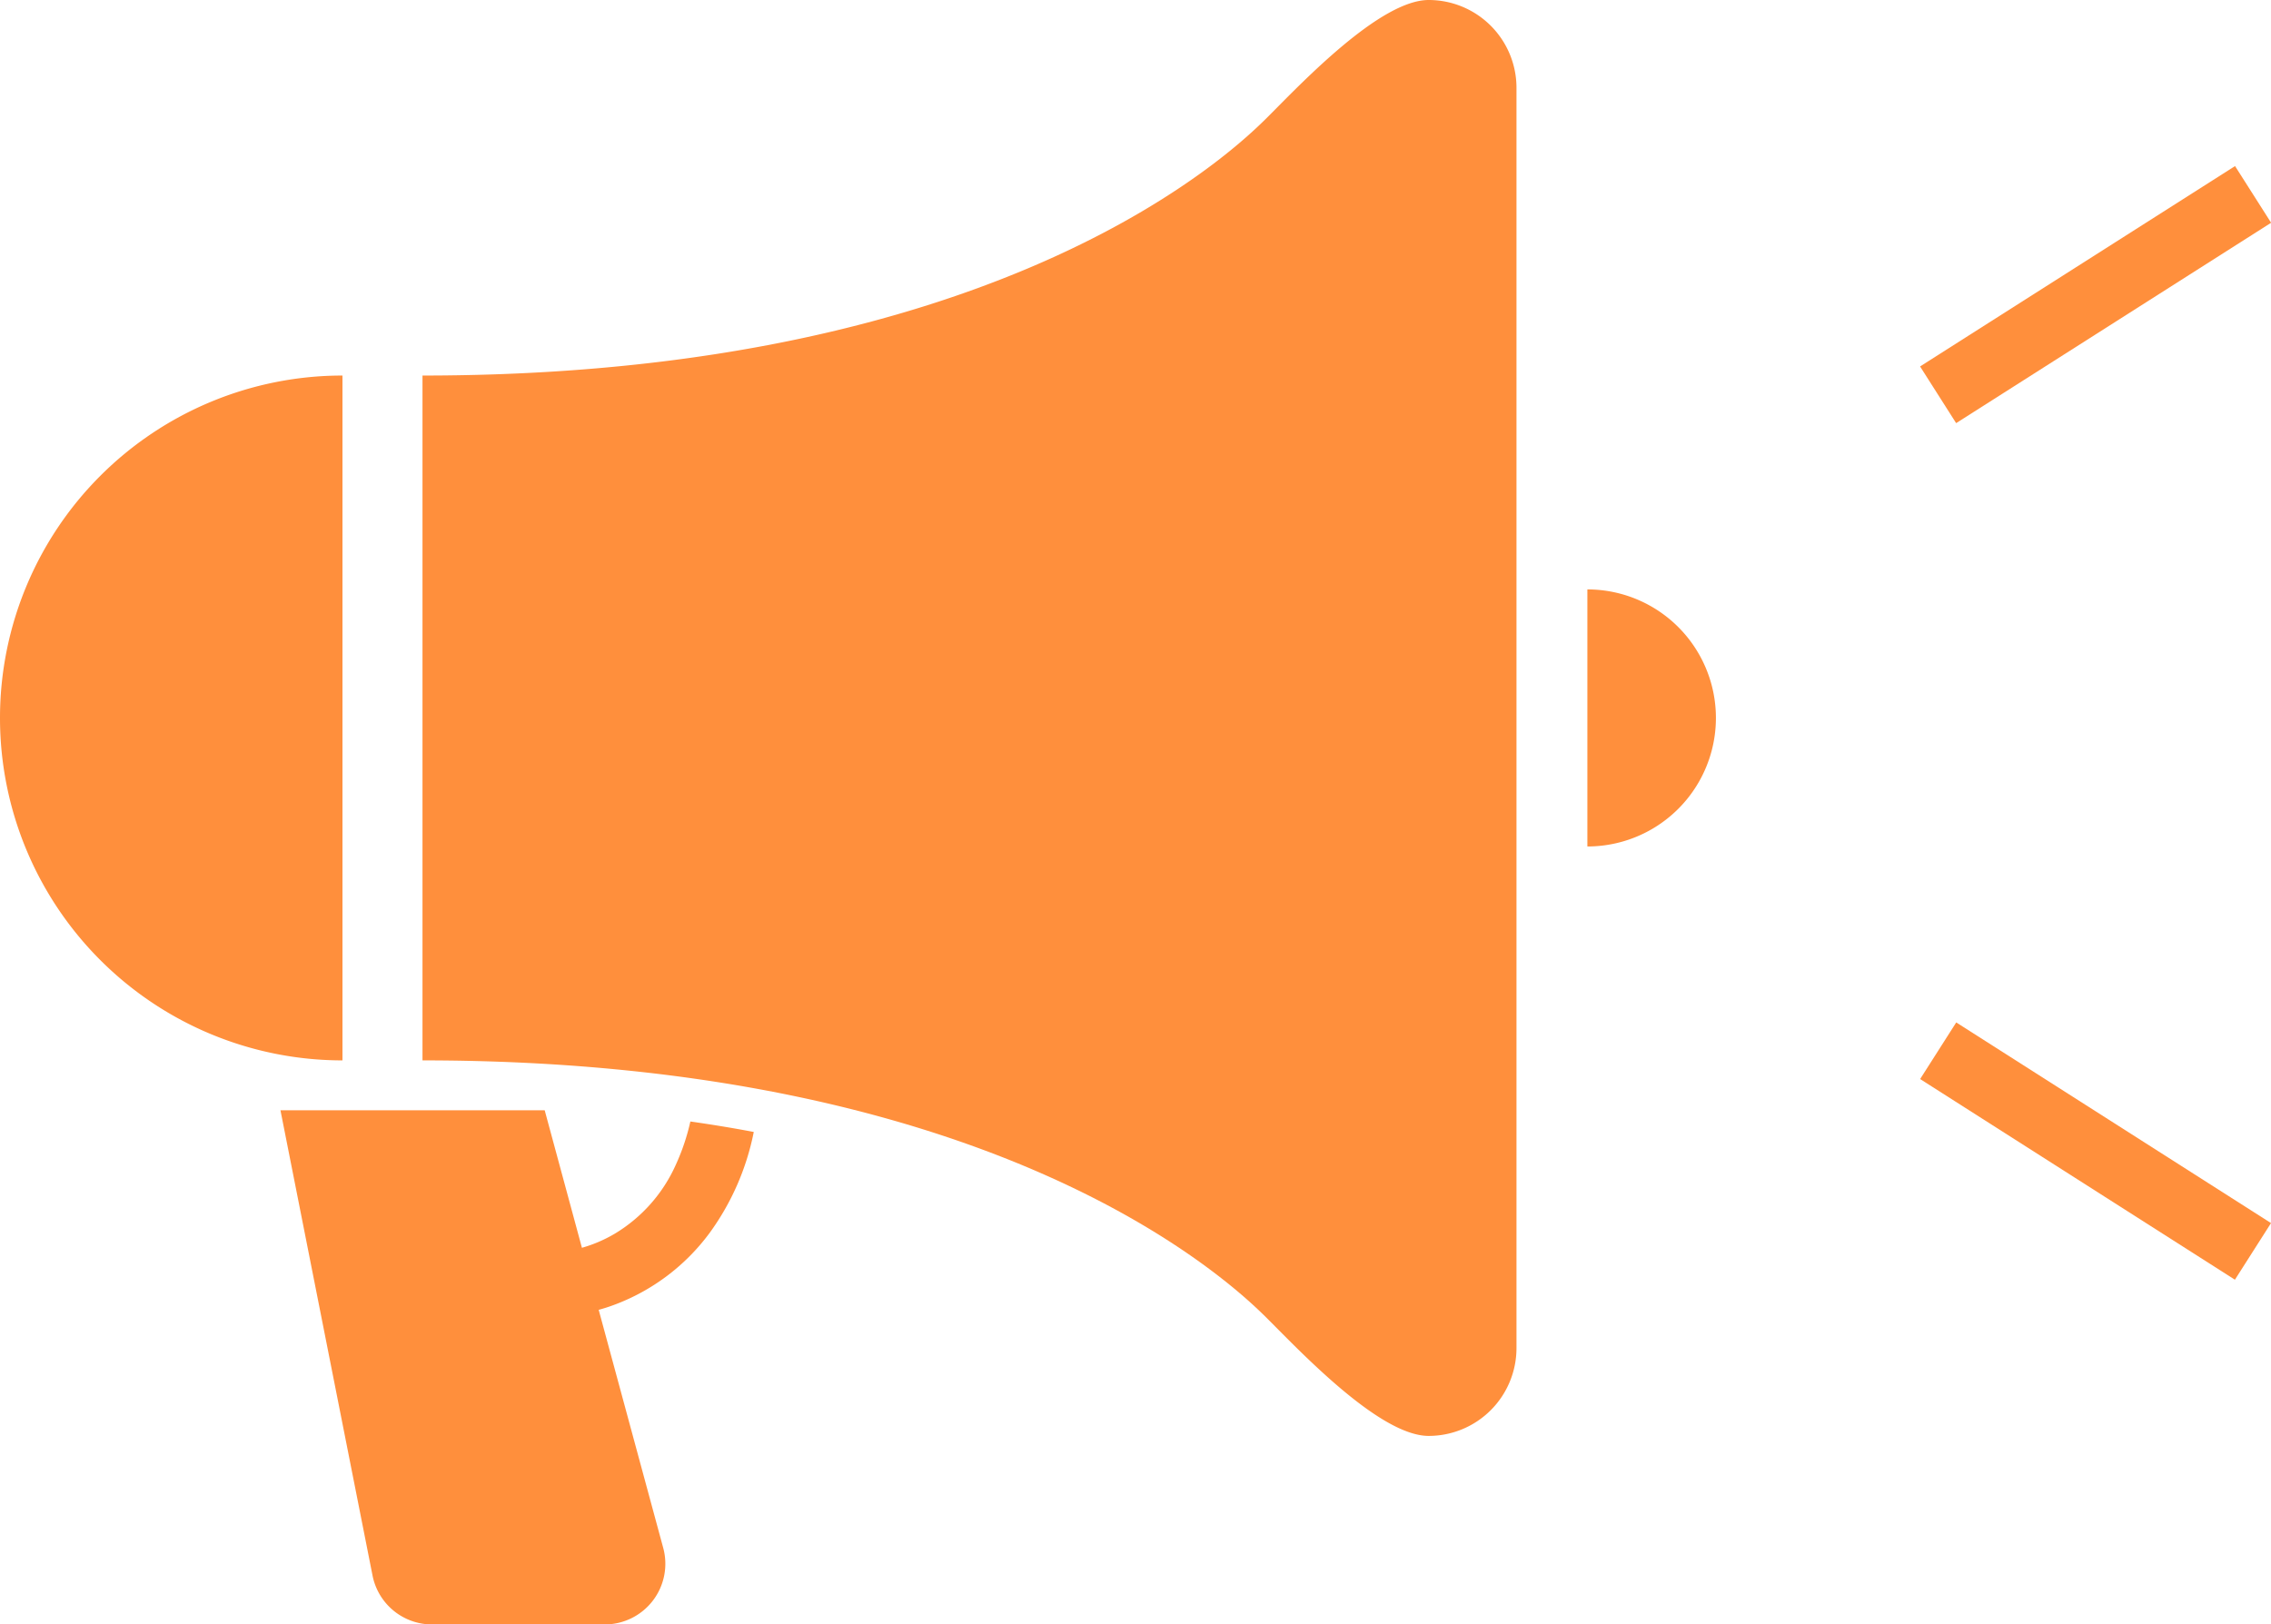
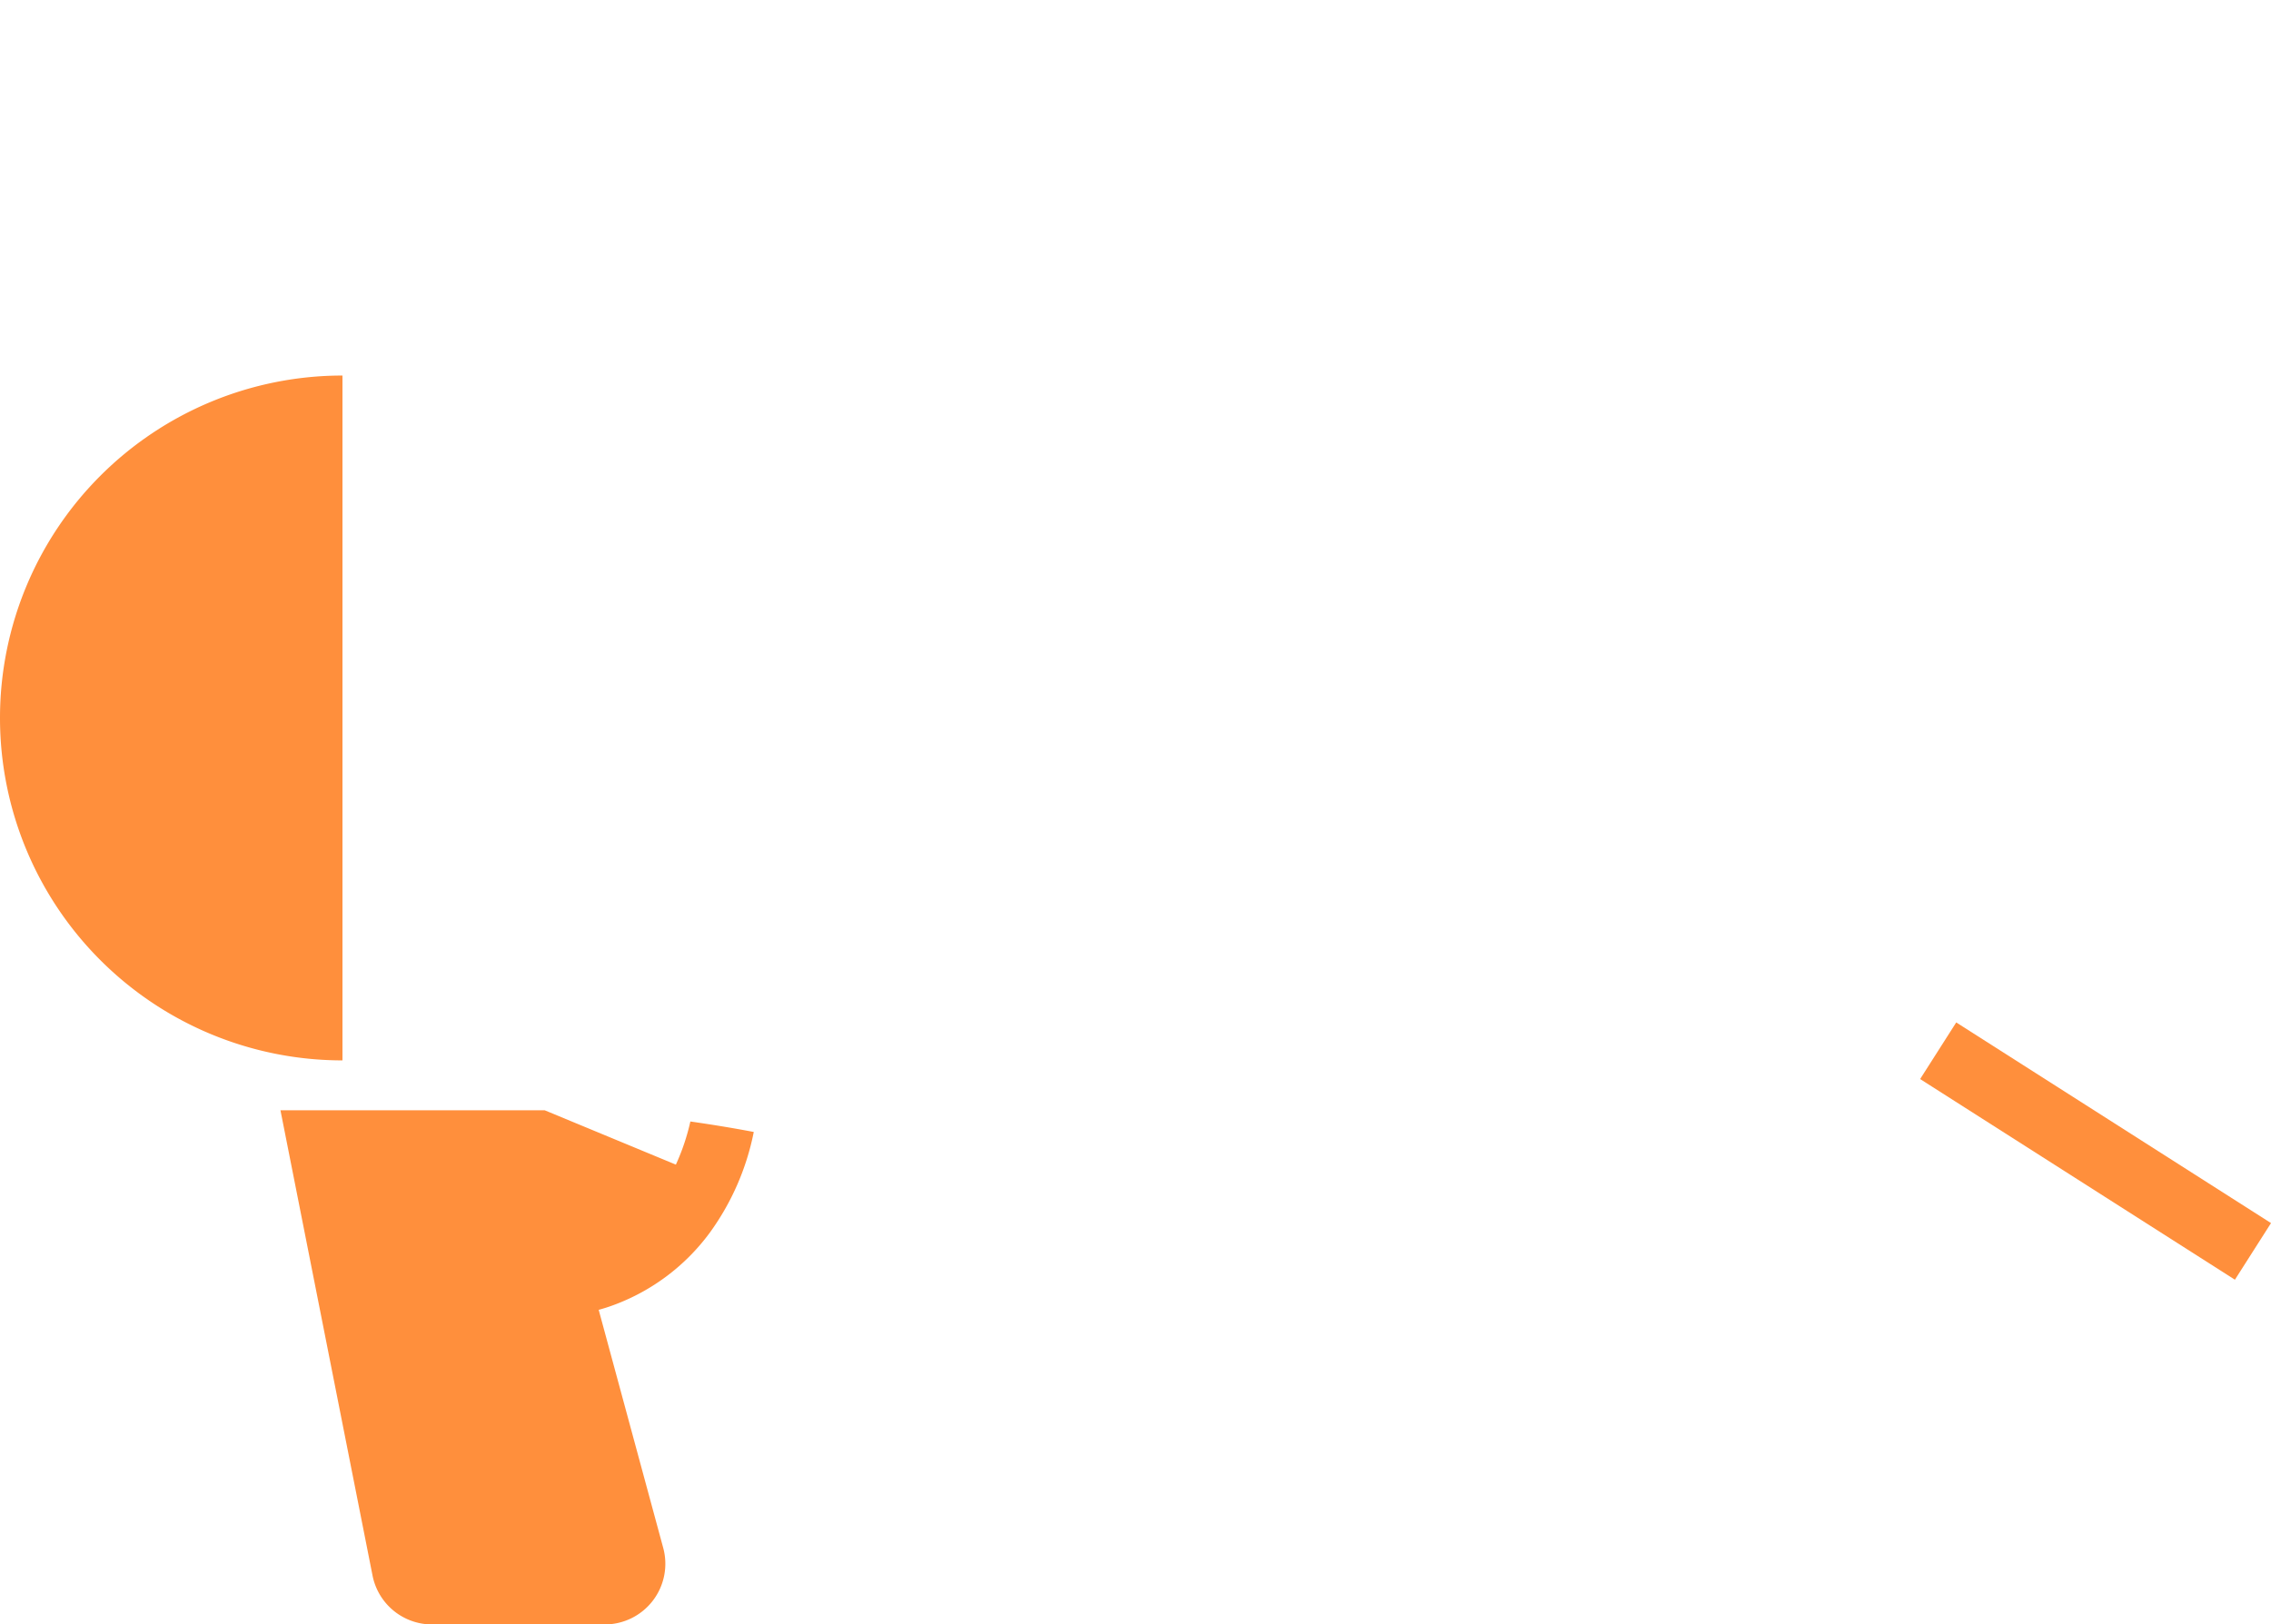
<svg xmlns="http://www.w3.org/2000/svg" viewBox="0 0 123.528 88.371">
  <defs>
    <style>.cls-1{fill:#ff8f3c;}</style>
  </defs>
  <g id="レイヤー_2" data-name="レイヤー 2">
    <g id="レイヤー_1-2" data-name="レイヤー 1">
-       <path class="cls-1" d="M36.763,63.357a8.336,8.336,0,0,1-3.318,3.754,7.554,7.554,0,0,1-1.792.77L29.628,60.4H15.255l5.009,25.313a3.3,3.3,0,0,0,3.24,2.658h9.38a3.3,3.3,0,0,0,3.191-4.164l-3.51-12.951c.272-.074.543-.16.817-.262a11.393,11.393,0,0,0,5.22-3.926A13.912,13.912,0,0,0,41,61.58c-1.107-.211-2.259-.4-3.448-.57A11.842,11.842,0,0,1,36.763,63.357Z" />
-       <path class="cls-1" d="M77.71,0c-2.639,0-6.894,4.5-8.729,6.338-1.595,1.594-14.155,14.092-46,14.092V57.686c31.849,0,44.409,12.5,46,14.093,1.835,1.832,6.09,6.336,8.729,6.336a4.779,4.779,0,0,0,4.777-4.777V4.775A4.778,4.778,0,0,0,77.71,0Z" />
+       <path class="cls-1" d="M36.763,63.357L29.628,60.4H15.255l5.009,25.313a3.3,3.3,0,0,0,3.24,2.658h9.38a3.3,3.3,0,0,0,3.191-4.164l-3.51-12.951c.272-.074.543-.16.817-.262a11.393,11.393,0,0,0,5.22-3.926A13.912,13.912,0,0,0,41,61.58c-1.107-.211-2.259-.4-3.448-.57A11.842,11.842,0,0,1,36.763,63.357Z" />
      <path class="cls-1" d="M18.628,20.43a18.628,18.628,0,1,0,0,37.256Z" />
-       <path class="cls-1" d="M86.343,32.065V46.049a6.992,6.992,0,1,0,0-13.984Z" />
-       <rect class="cls-1" x="103.834" y="14.199" width="20.306" height="3.655" transform="translate(9.212 63.693) rotate(-32.466)" />
      <rect class="cls-1" x="112.16" y="52.467" width="3.653" height="20.306" transform="translate(-0.093 125.071) rotate(-57.481)" />
    </g>
  </g>
</svg>